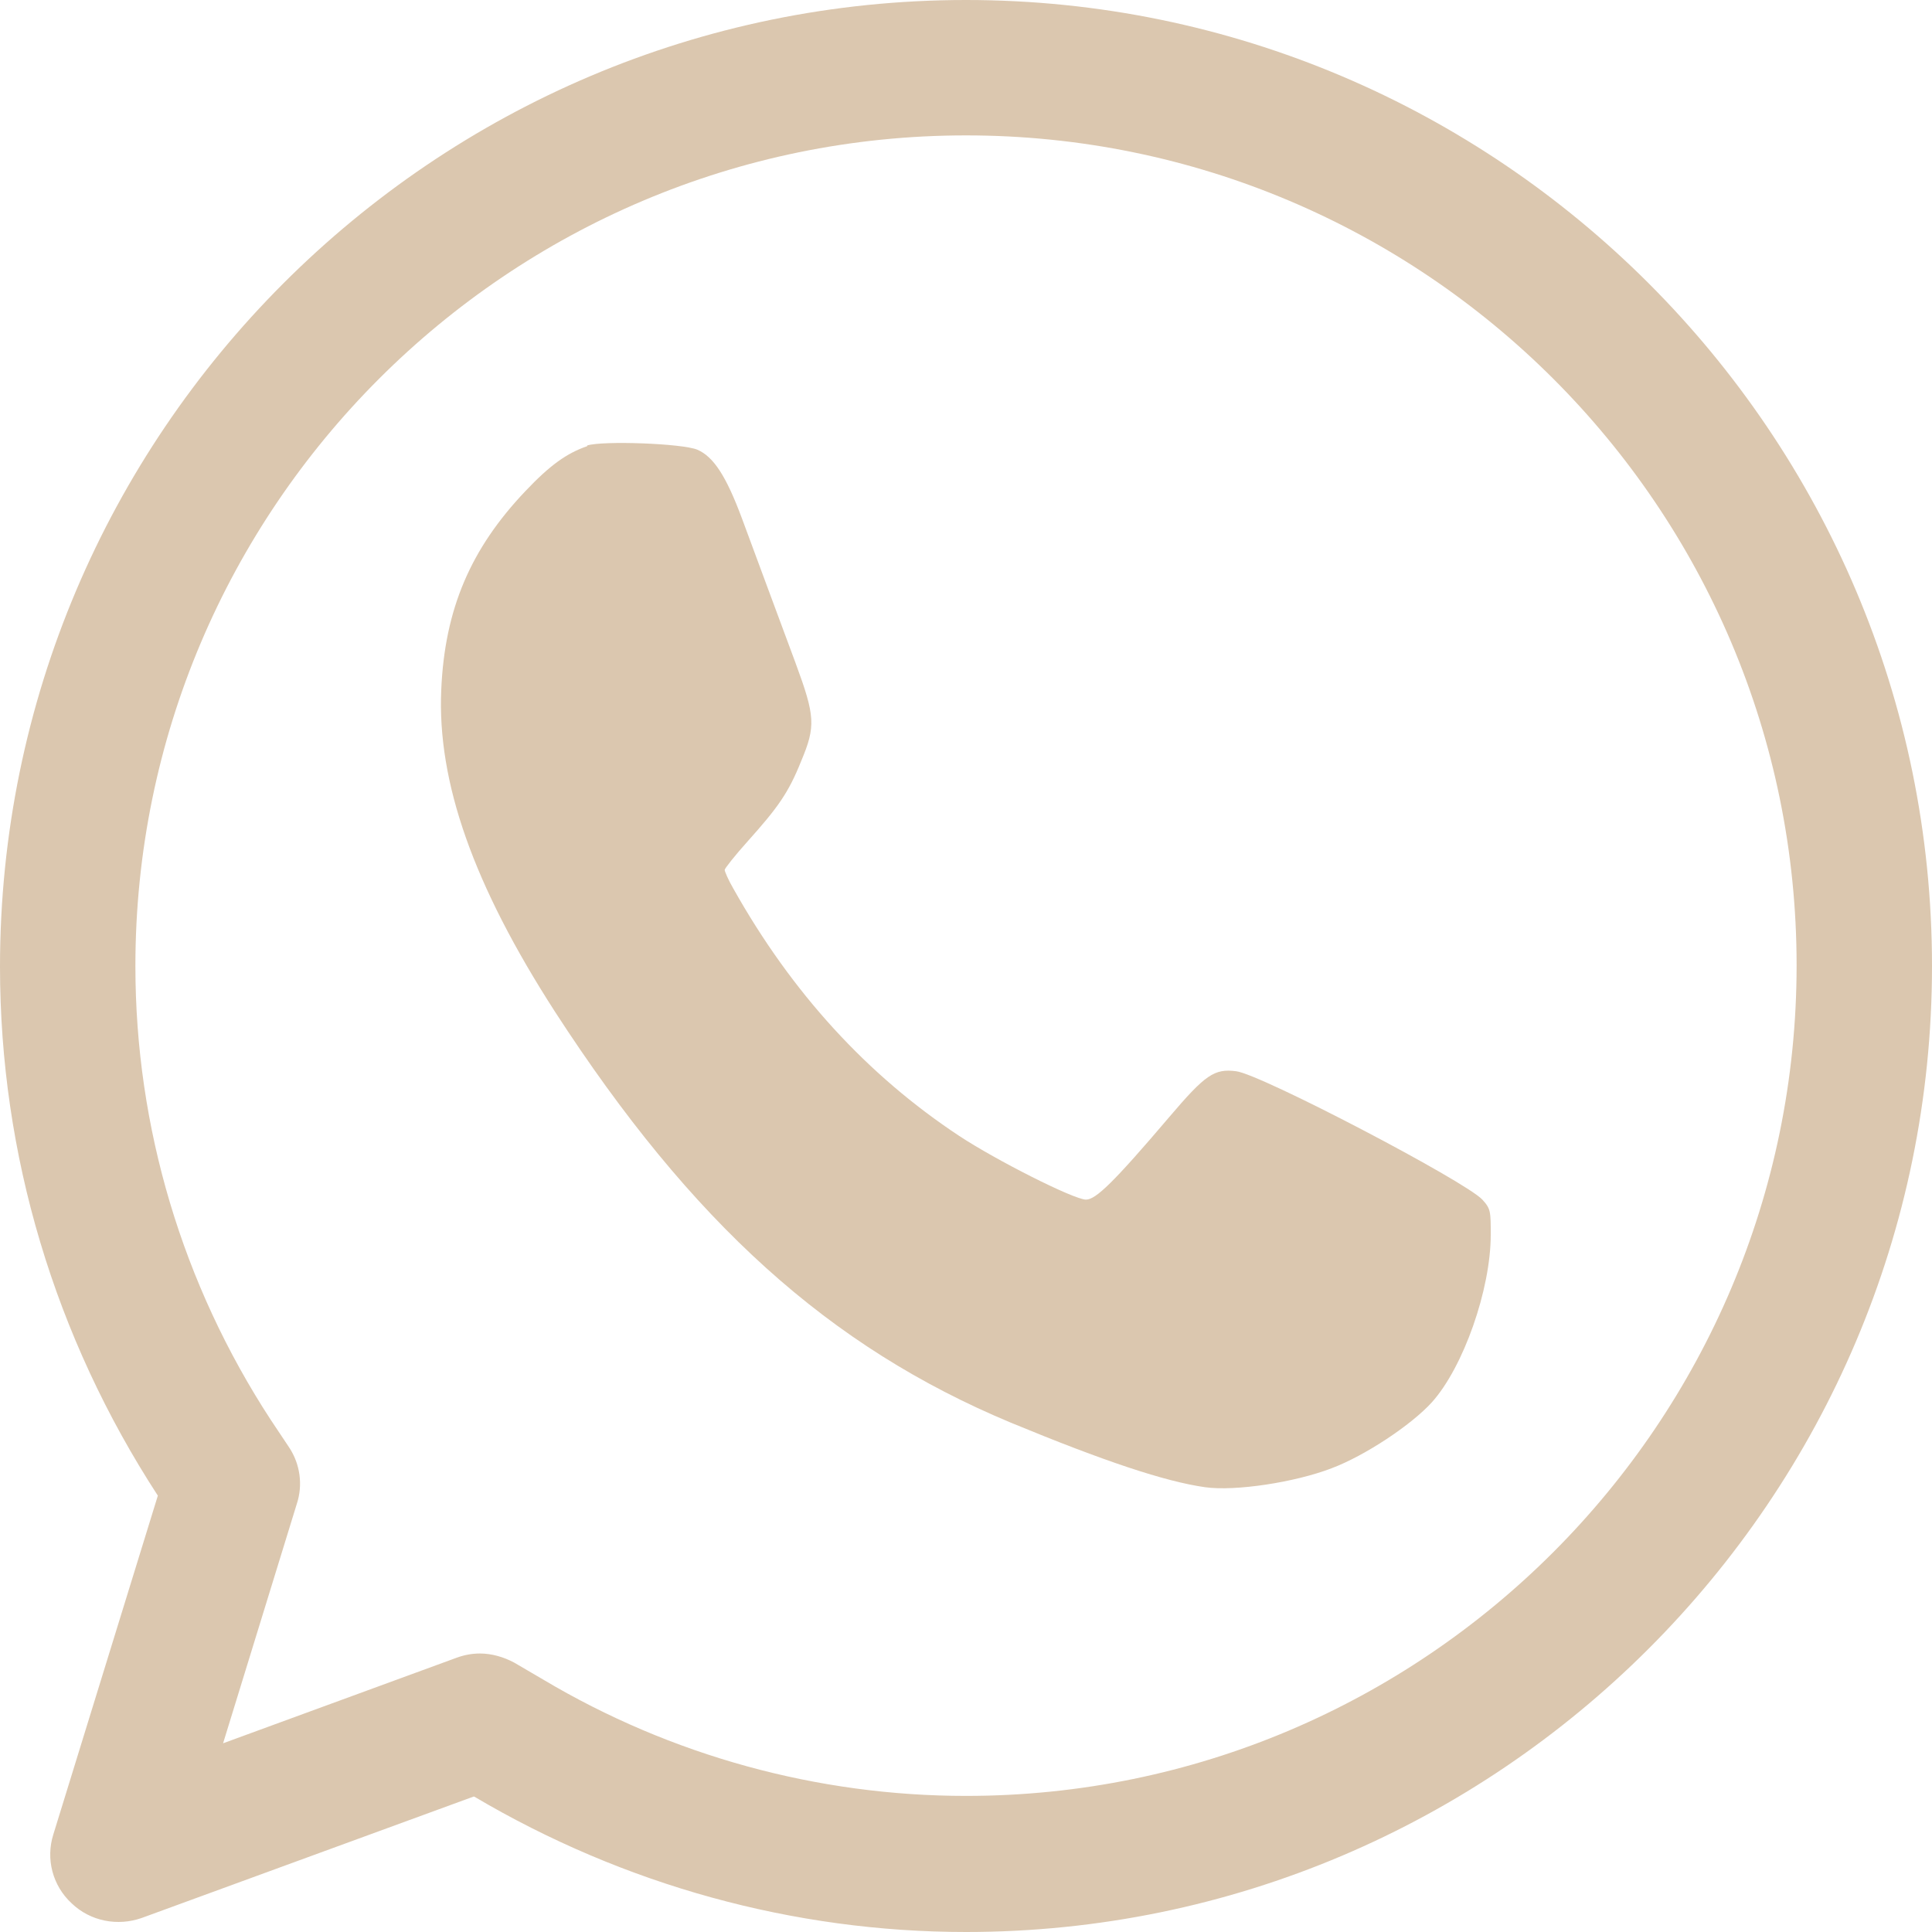
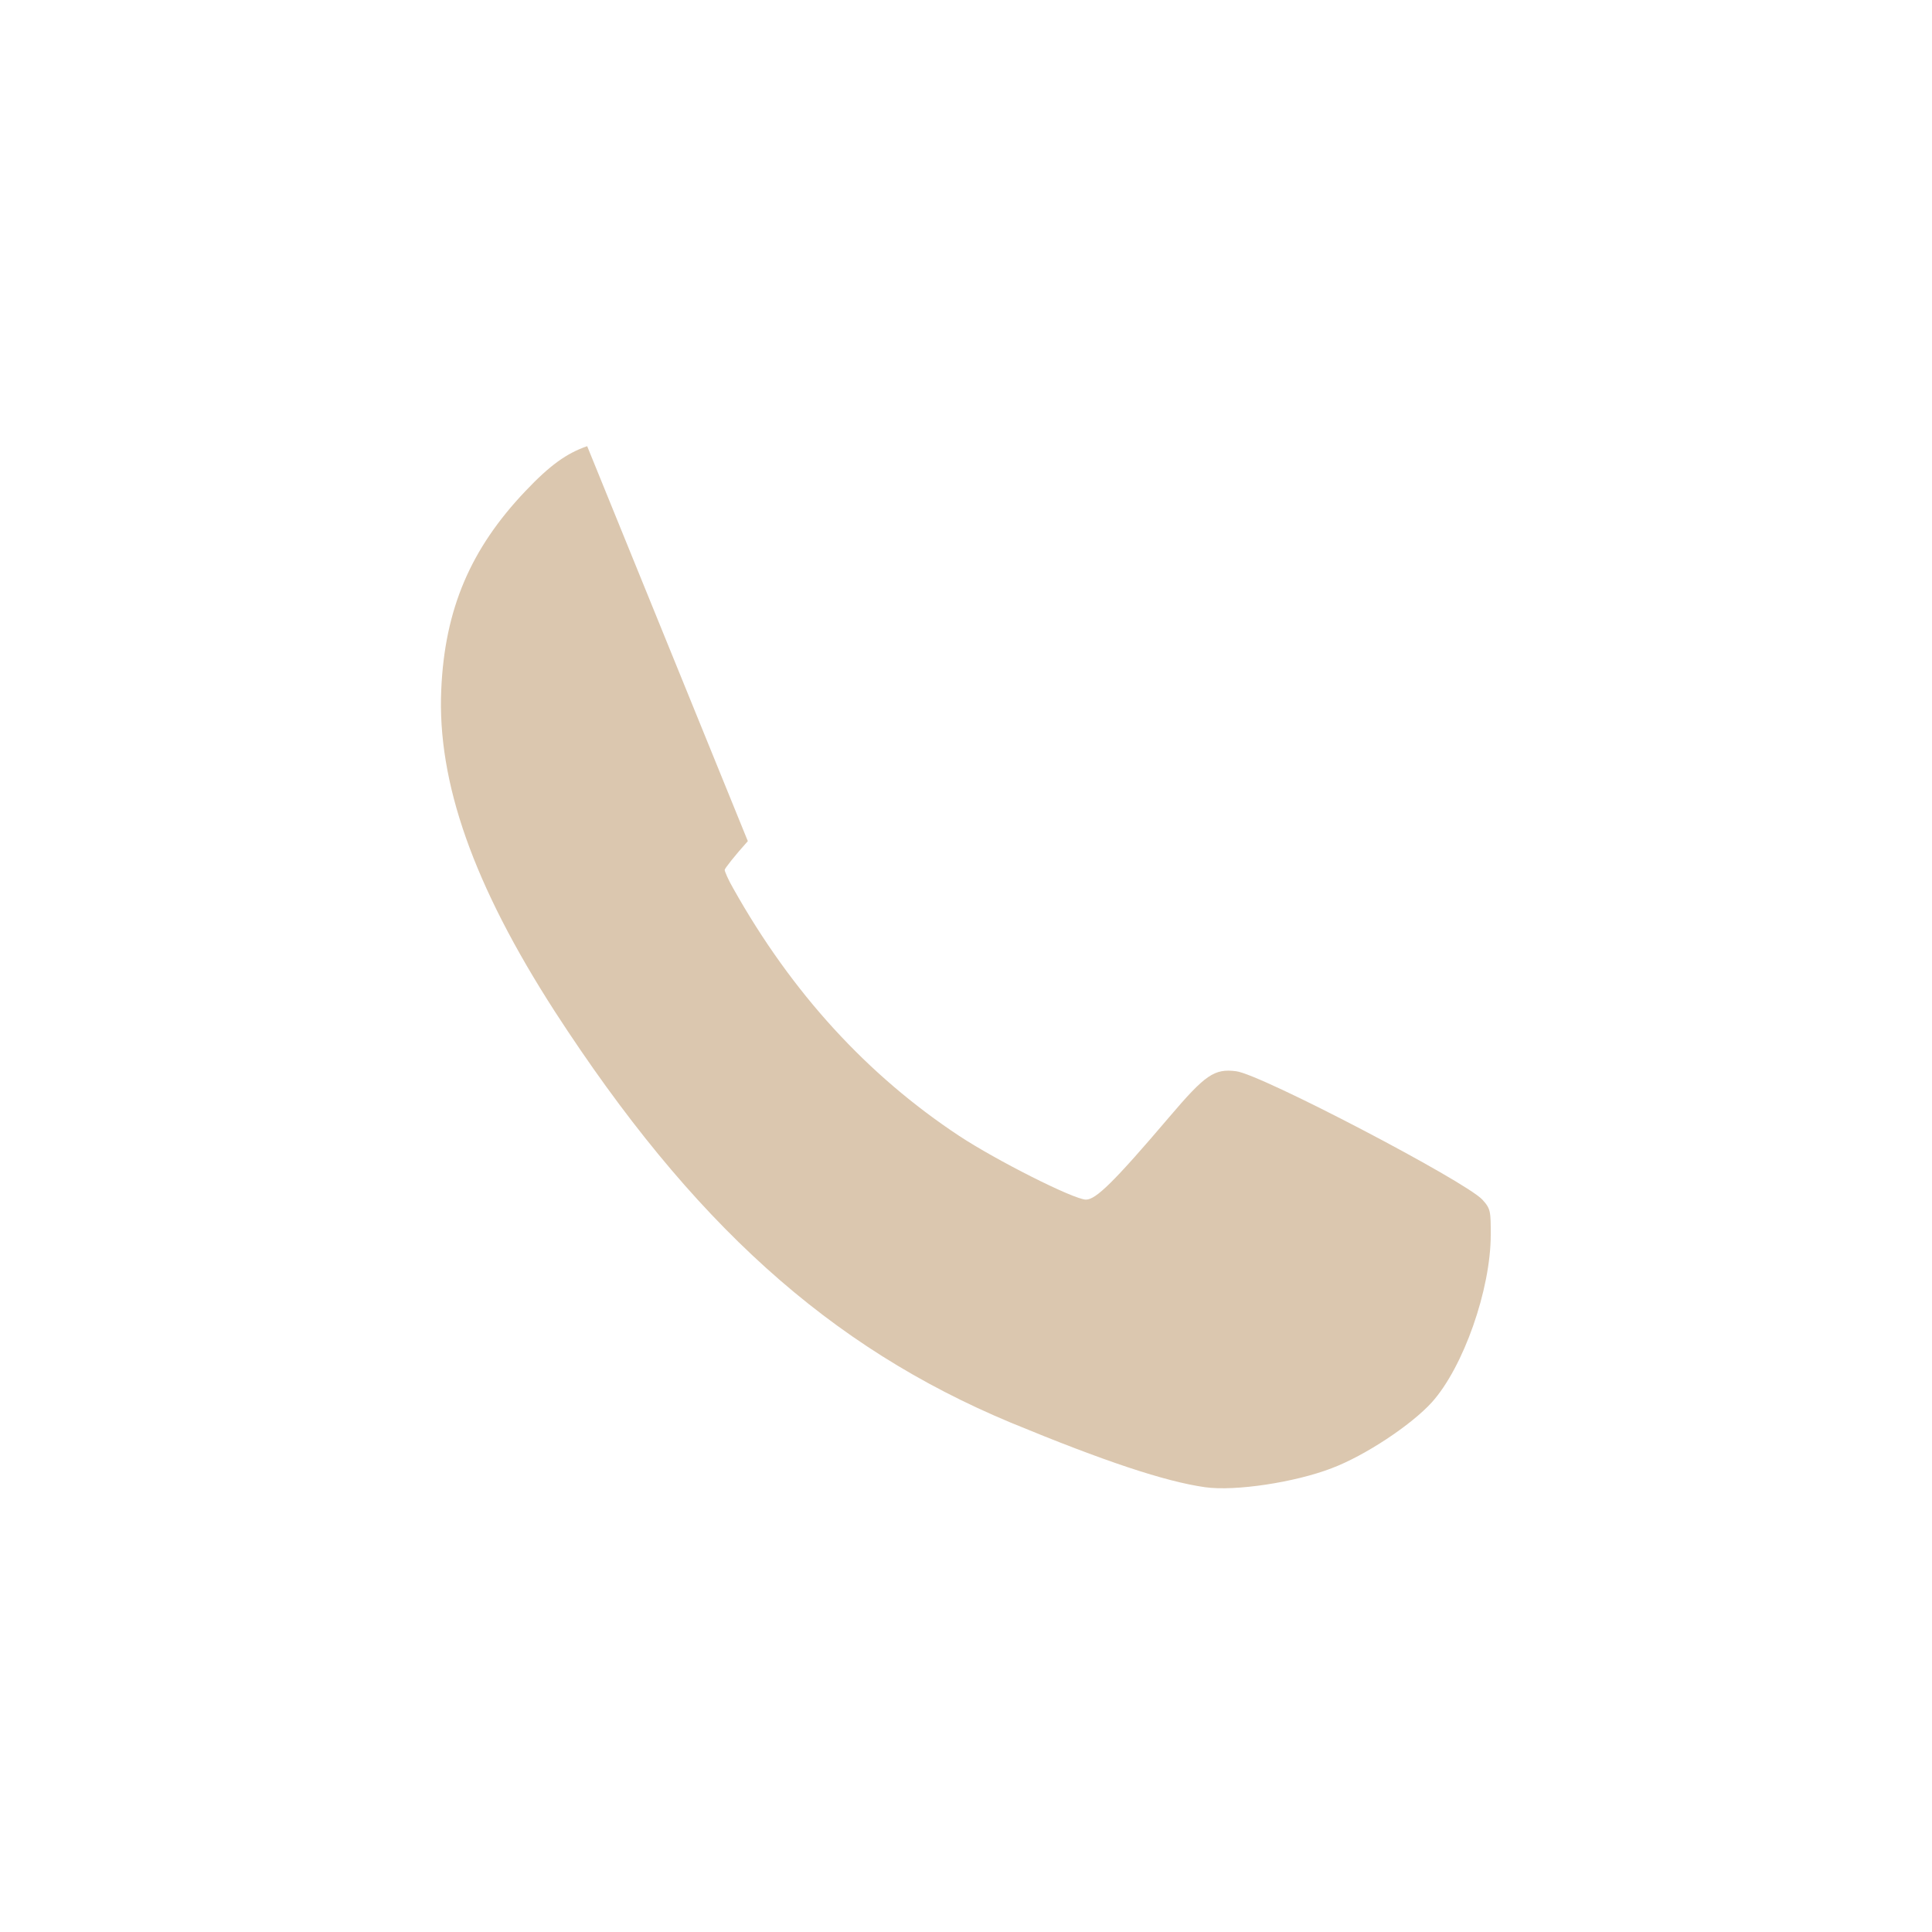
<svg xmlns="http://www.w3.org/2000/svg" id="Capa_2" viewBox="0 0 27.54 27.54">
  <defs>
    <style>.cls-1{fill:#dbc7af;}</style>
  </defs>
  <g id="Capa_1-2">
    <g>
-       <path class="cls-1" d="M13.77,27.54c-2.46,0-4.88-.67-7.01-1.93h-.01s-4.73,1.73-4.73,1.73c-.34,.12-.73,.05-1-.21-.27-.25-.37-.63-.26-.98l1.49-4.83h0c-1.47-2.26-2.25-4.86-2.25-7.54C0,6.18,6.18,0,13.77,0s13.77,6.18,13.77,13.77-6.18,13.77-13.77,13.77Zm-6.93-3.97c.17,0,.34,.05,.49,.13l.41,.24c1.83,1.09,3.92,1.66,6.03,1.66,6.53,0,11.84-5.31,11.84-11.84S20.3,1.93,13.77,1.93,1.93,7.24,1.93,13.77c0,2.3,.67,4.54,1.93,6.47l.26,.39c.16,.24,.2,.54,.11,.81l-1.05,3.41,3.33-1.22c.11-.04,.22-.06,.33-.06Z" />
-       <path class="cls-1" d="M8.37,6.36c-.29,.1-.53,.27-.88,.64-.78,.82-1.15,1.68-1.2,2.83-.06,1.32,.46,2.79,1.62,4.59,1.95,3.01,3.91,4.78,6.5,5.86,1.33,.55,2.2,.84,2.77,.92,.43,.06,1.28-.07,1.8-.27,.48-.18,1.14-.62,1.43-.94,.45-.5,.84-1.61,.84-2.39,0-.33,0-.37-.12-.5-.24-.26-3.16-1.79-3.51-1.83-.31-.04-.44,.05-.95,.65-.8,.94-1.05,1.18-1.19,1.18-.17,0-1.28-.56-1.81-.91-1.3-.86-2.38-2.03-3.22-3.53-.07-.12-.12-.24-.12-.26s.15-.21,.33-.41c.43-.48,.58-.69,.76-1.14,.21-.5,.2-.64-.08-1.4-.41-1.11-.54-1.45-.76-2.05-.23-.62-.41-.89-.64-.99-.22-.09-1.35-.13-1.57-.06Z" />
+       <path class="cls-1" d="M8.37,6.36c-.29,.1-.53,.27-.88,.64-.78,.82-1.15,1.68-1.2,2.83-.06,1.32,.46,2.79,1.62,4.59,1.95,3.01,3.91,4.78,6.5,5.86,1.33,.55,2.2,.84,2.77,.92,.43,.06,1.28-.07,1.8-.27,.48-.18,1.14-.62,1.43-.94,.45-.5,.84-1.61,.84-2.39,0-.33,0-.37-.12-.5-.24-.26-3.16-1.79-3.51-1.83-.31-.04-.44,.05-.95,.65-.8,.94-1.05,1.18-1.19,1.18-.17,0-1.28-.56-1.81-.91-1.3-.86-2.38-2.03-3.22-3.53-.07-.12-.12-.24-.12-.26s.15-.21,.33-.41Z" />
    </g>
  </g>
</svg>